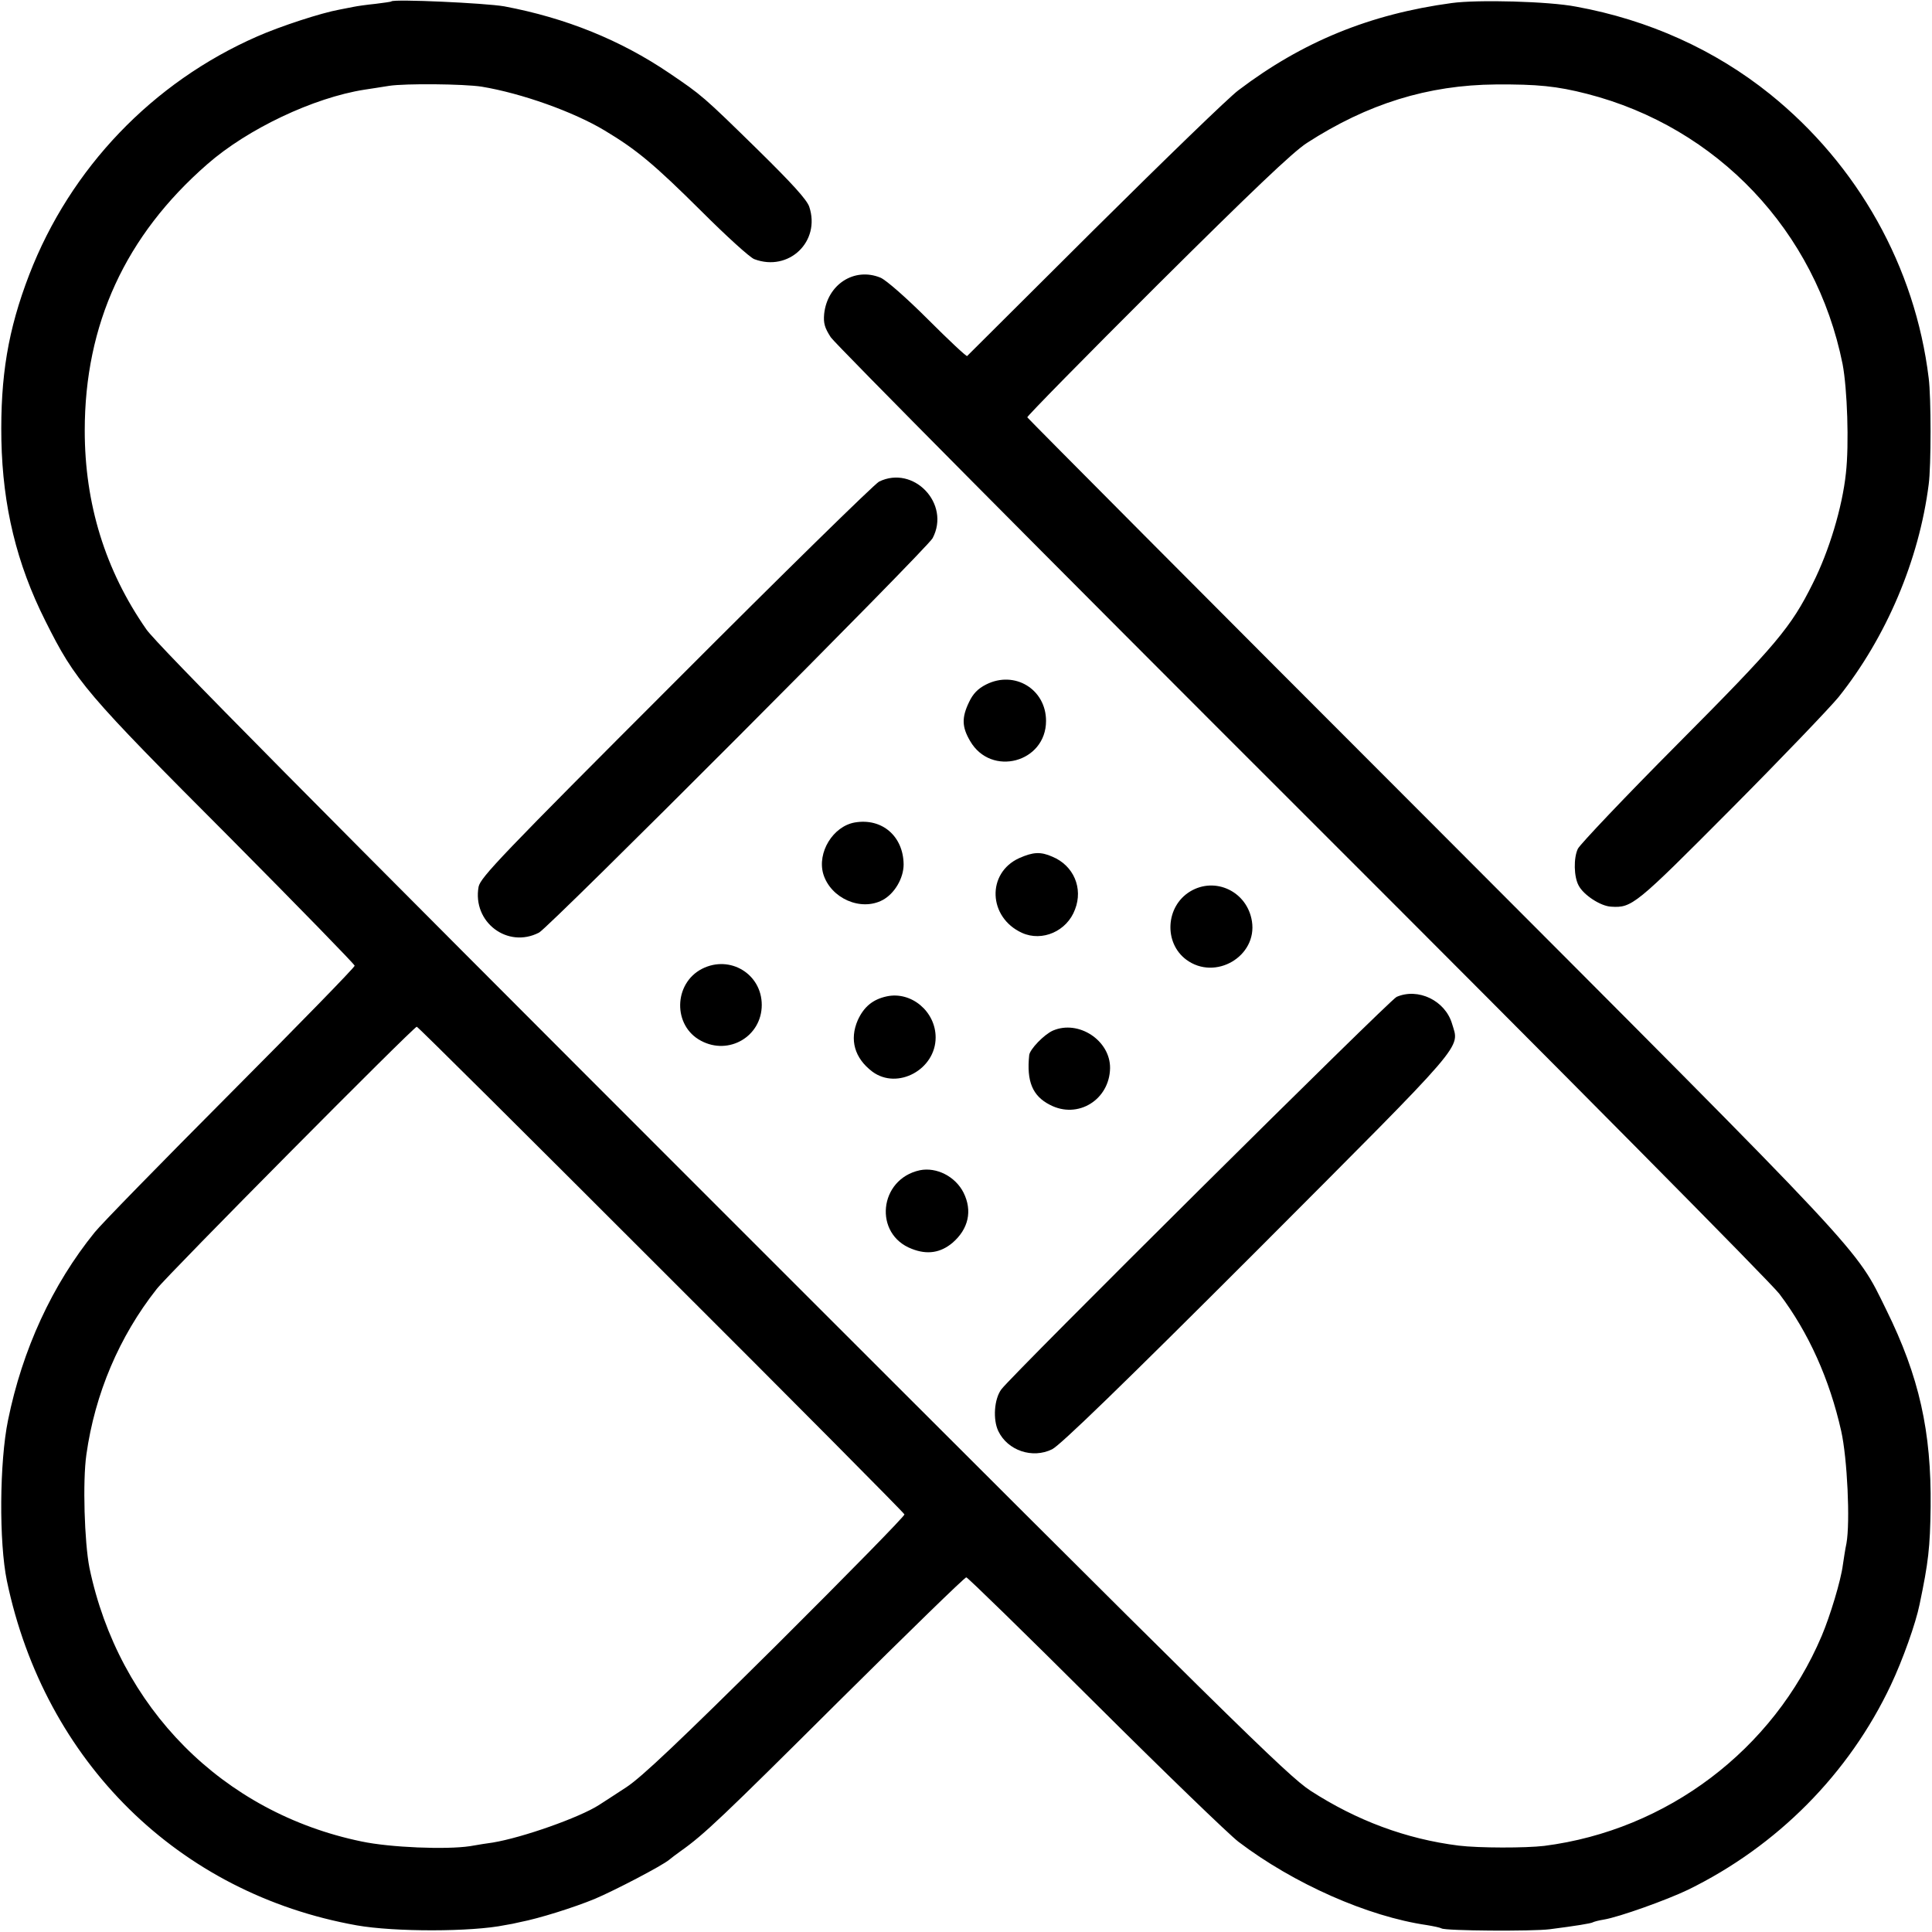
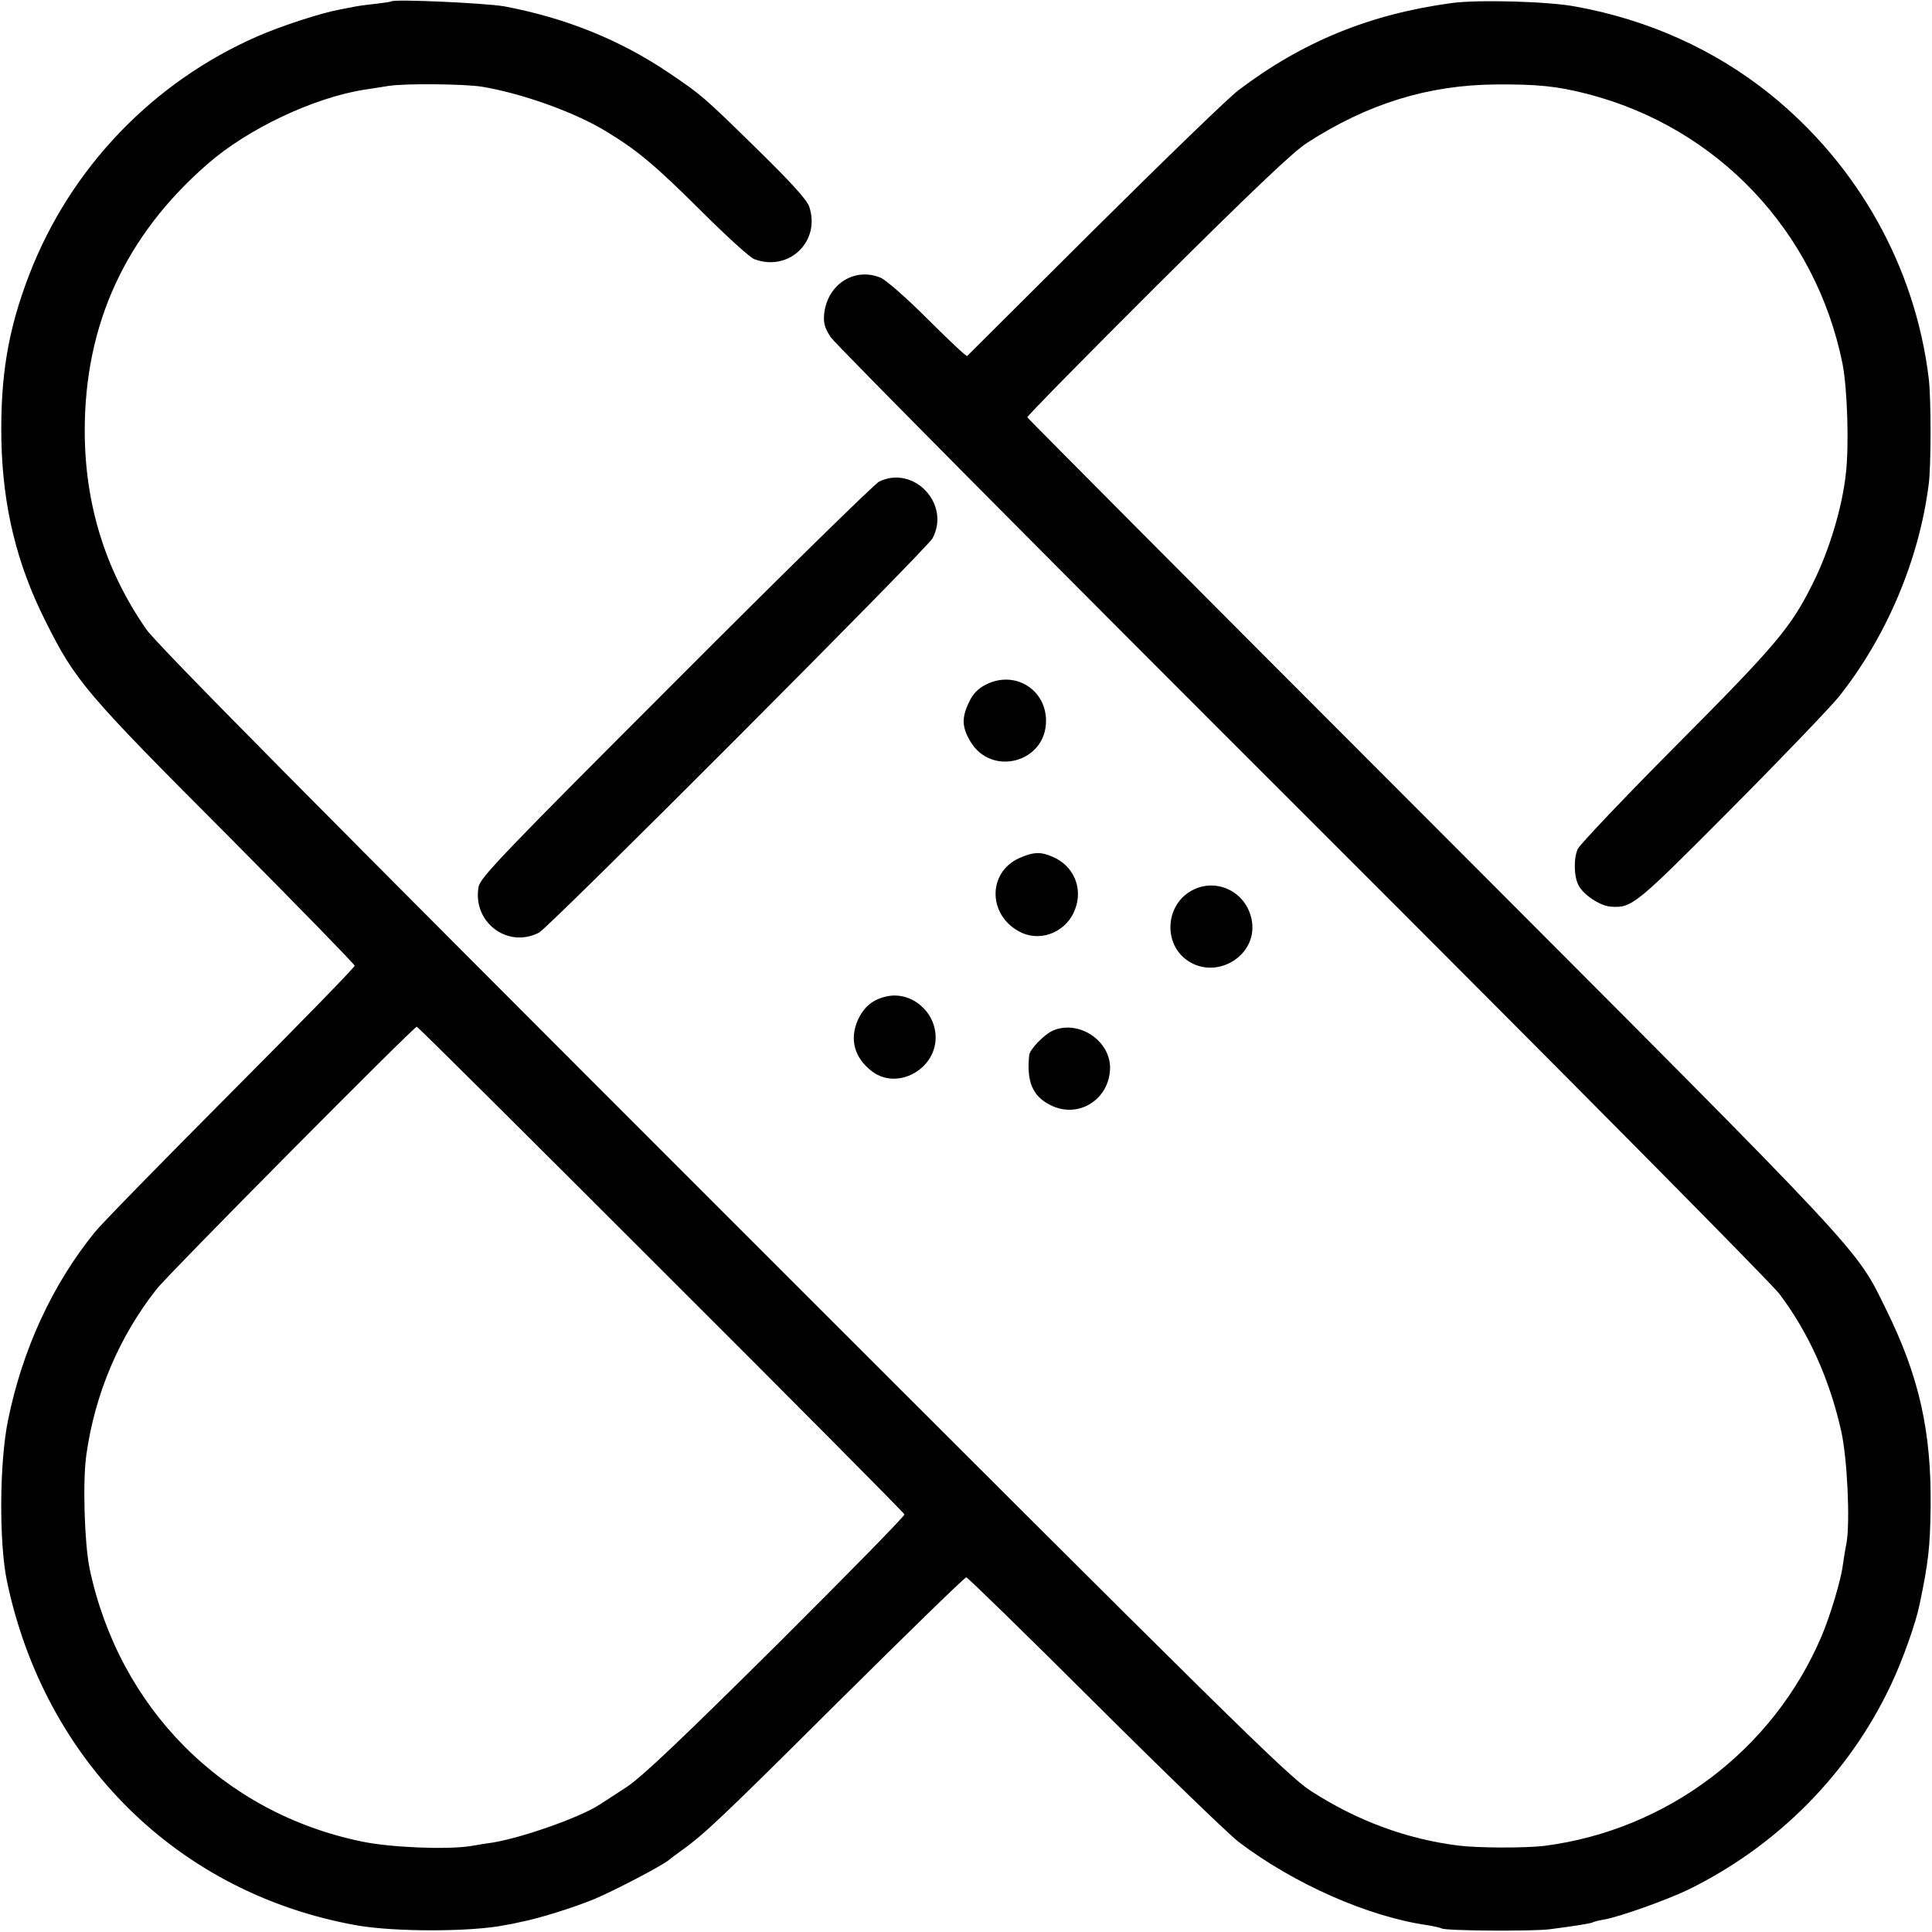
<svg xmlns="http://www.w3.org/2000/svg" version="1.0" width="700pt" height="700pt" viewBox="0 0 700 700" preserveAspectRatio="xMidYMid meet">
  <g transform="translate(0,700) scale(0.1,-0.1)" fill="#000000" stroke="none">
    <path d="M1418 6995 c-2 -2 -28 -5 -58 -9 -30 -3 -66 -8 -80 -11 -14 -3 -37 -7 -51 -10 -66 -12 -213 -60 -297 -97 -379 -166 -677 -477 -826 -863 -77 -200 -105 -368 -101 -600 5 -239 55 -447 159 -654 110 -220 143 -259 671 -788 247 -249 450 -457 450 -462 0 -6 -203 -214 -451 -463 -248 -249 -469 -475 -491 -503 -154 -190 -262 -425 -314 -681 -31 -151 -33 -442 -4 -582 137 -655 622 -1133 1268 -1248 136 -24 416 -24 537 1 14 2 39 7 55 11 68 13 195 53 270 84 71 30 244 120 270 142 6 5 24 19 41 31 85 60 152 124 572 542 249 247 457 450 463 450 5 0 215 -205 467 -456 251 -250 485 -476 519 -502 200 -152 469 -271 683 -302 24 -4 48 -9 53 -12 14 -9 330 -11 392 -3 94 12 149 21 156 25 3 2 21 7 40 10 55 9 228 71 305 108 323 158 583 420 735 742 43 91 90 223 104 292 32 153 38 205 40 353 3 273 -41 472 -161 715 -112 228 -59 171 -1648 1763 -804 804 -1462 1466 -1464 1470 -1 4 210 219 470 478 342 340 492 483 543 516 220 142 438 210 685 212 150 1 221 -6 330 -34 472 -121 829 -497 926 -979 17 -89 24 -291 12 -396 -13 -123 -61 -282 -120 -399 -79 -159 -131 -221 -489 -581 -191 -192 -353 -363 -362 -380 -16 -33 -15 -102 3 -134 18 -34 79 -74 117 -76 76 -5 88 5 435 354 184 185 359 368 390 406 172 216 291 495 326 770 9 66 9 316 0 385 -49 403 -256 772 -575 1029 -199 160 -439 269 -703 317 -98 19 -355 26 -450 13 -296 -40 -541 -140 -773 -316 -34 -25 -268 -252 -520 -502 -252 -251 -460 -458 -463 -461 -3 -2 -66 57 -142 133 -77 77 -152 143 -172 151 -95 39 -193 -25 -204 -132 -3 -33 2 -50 24 -84 16 -24 783 -797 1705 -1718 949 -948 1701 -1707 1732 -1748 106 -140 182 -310 224 -497 22 -98 33 -329 19 -407 -5 -23 -10 -59 -13 -78 -7 -56 -46 -185 -77 -258 -175 -412 -560 -703 -1005 -760 -68 -8 -236 -8 -310 1 -191 24 -370 91 -537 199 -84 55 -281 249 -2129 2097 -1490 1490 -2051 2056 -2089 2111 -149 214 -223 455 -223 720 0 385 147 706 444 965 146 128 385 241 569 270 19 3 60 9 90 14 59 9 270 7 335 -3 145 -24 333 -91 446 -159 115 -69 179 -122 349 -291 91 -91 178 -170 193 -175 125 -47 241 64 199 190 -9 26 -63 85 -185 205 -200 196 -204 199 -322 279 -177 120 -375 200 -598 242 -70 12 -399 27 -409 18z m977 -4594 c484 -483 881 -883 882 -888 2 -5 -207 -218 -464 -474 -352 -349 -487 -477 -543 -514 -41 -27 -86 -56 -100 -65 -70 -45 -276 -118 -385 -136 -16 -2 -54 -8 -82 -13 -86 -13 -289 -5 -393 17 -503 104 -880 484 -986 992 -18 92 -25 313 -11 410 31 220 119 428 255 600 43 55 931 950 942 950 4 0 402 -396 885 -879z" />
    <path d="M3185 5255 c-17 -9 -349 -334 -737 -723 -633 -633 -707 -711 -714 -745 -23 -128 105 -225 219 -166 37 19 1407 1392 1426 1429 66 125 -69 266 -194 205z" />
    <path d="M3573 4520 c-30 -15 -48 -34 -62 -64 -27 -56 -26 -90 4 -141 76 -131 275 -78 275 73 0 115 -114 184 -217 132z" />
-     <path d="M3097 4020 c-79 -14 -137 -109 -114 -187 27 -88 136 -136 215 -94 43 23 76 79 76 129 -1 102 -78 169 -177 152z" />
    <path d="M3693 3891 c-119 -54 -113 -215 10 -271 73 -33 163 6 192 85 30 77 -5 159 -82 191 -43 19 -70 17 -120 -5z" />
    <path d="M4312 3770 c-89 -54 -96 -186 -14 -247 105 -78 258 12 238 139 -17 108 -133 163 -224 108z" />
-     <path d="M2544 3490 c-104 -53 -107 -207 -4 -261 101 -54 220 16 220 130 0 112 -115 182 -216 131z" />
    <path d="M3213 3390 c-51 -11 -83 -38 -105 -86 -31 -71 -12 -138 53 -187 91 -67 229 8 229 124 0 94 -88 168 -177 149z" />
-     <path d="M5060 3388 c-26 -12 -1395 -1371 -1432 -1422 -26 -35 -31 -109 -11 -151 34 -71 124 -101 195 -66 30 15 254 232 745 723 768 770 731 727 704 819 -25 84 -123 131 -201 97z" />
    <path d="M3815 3266 c-32 -14 -84 -68 -86 -89 -10 -95 12 -148 75 -180 101 -53 216 18 218 133 1 100 -114 176 -207 136z" />
-     <path d="M3333 2760 c-149 -32 -169 -232 -29 -285 56 -22 104 -14 147 22 58 50 73 116 40 182 -30 59 -98 93 -158 81z" />
  </g>
</svg>